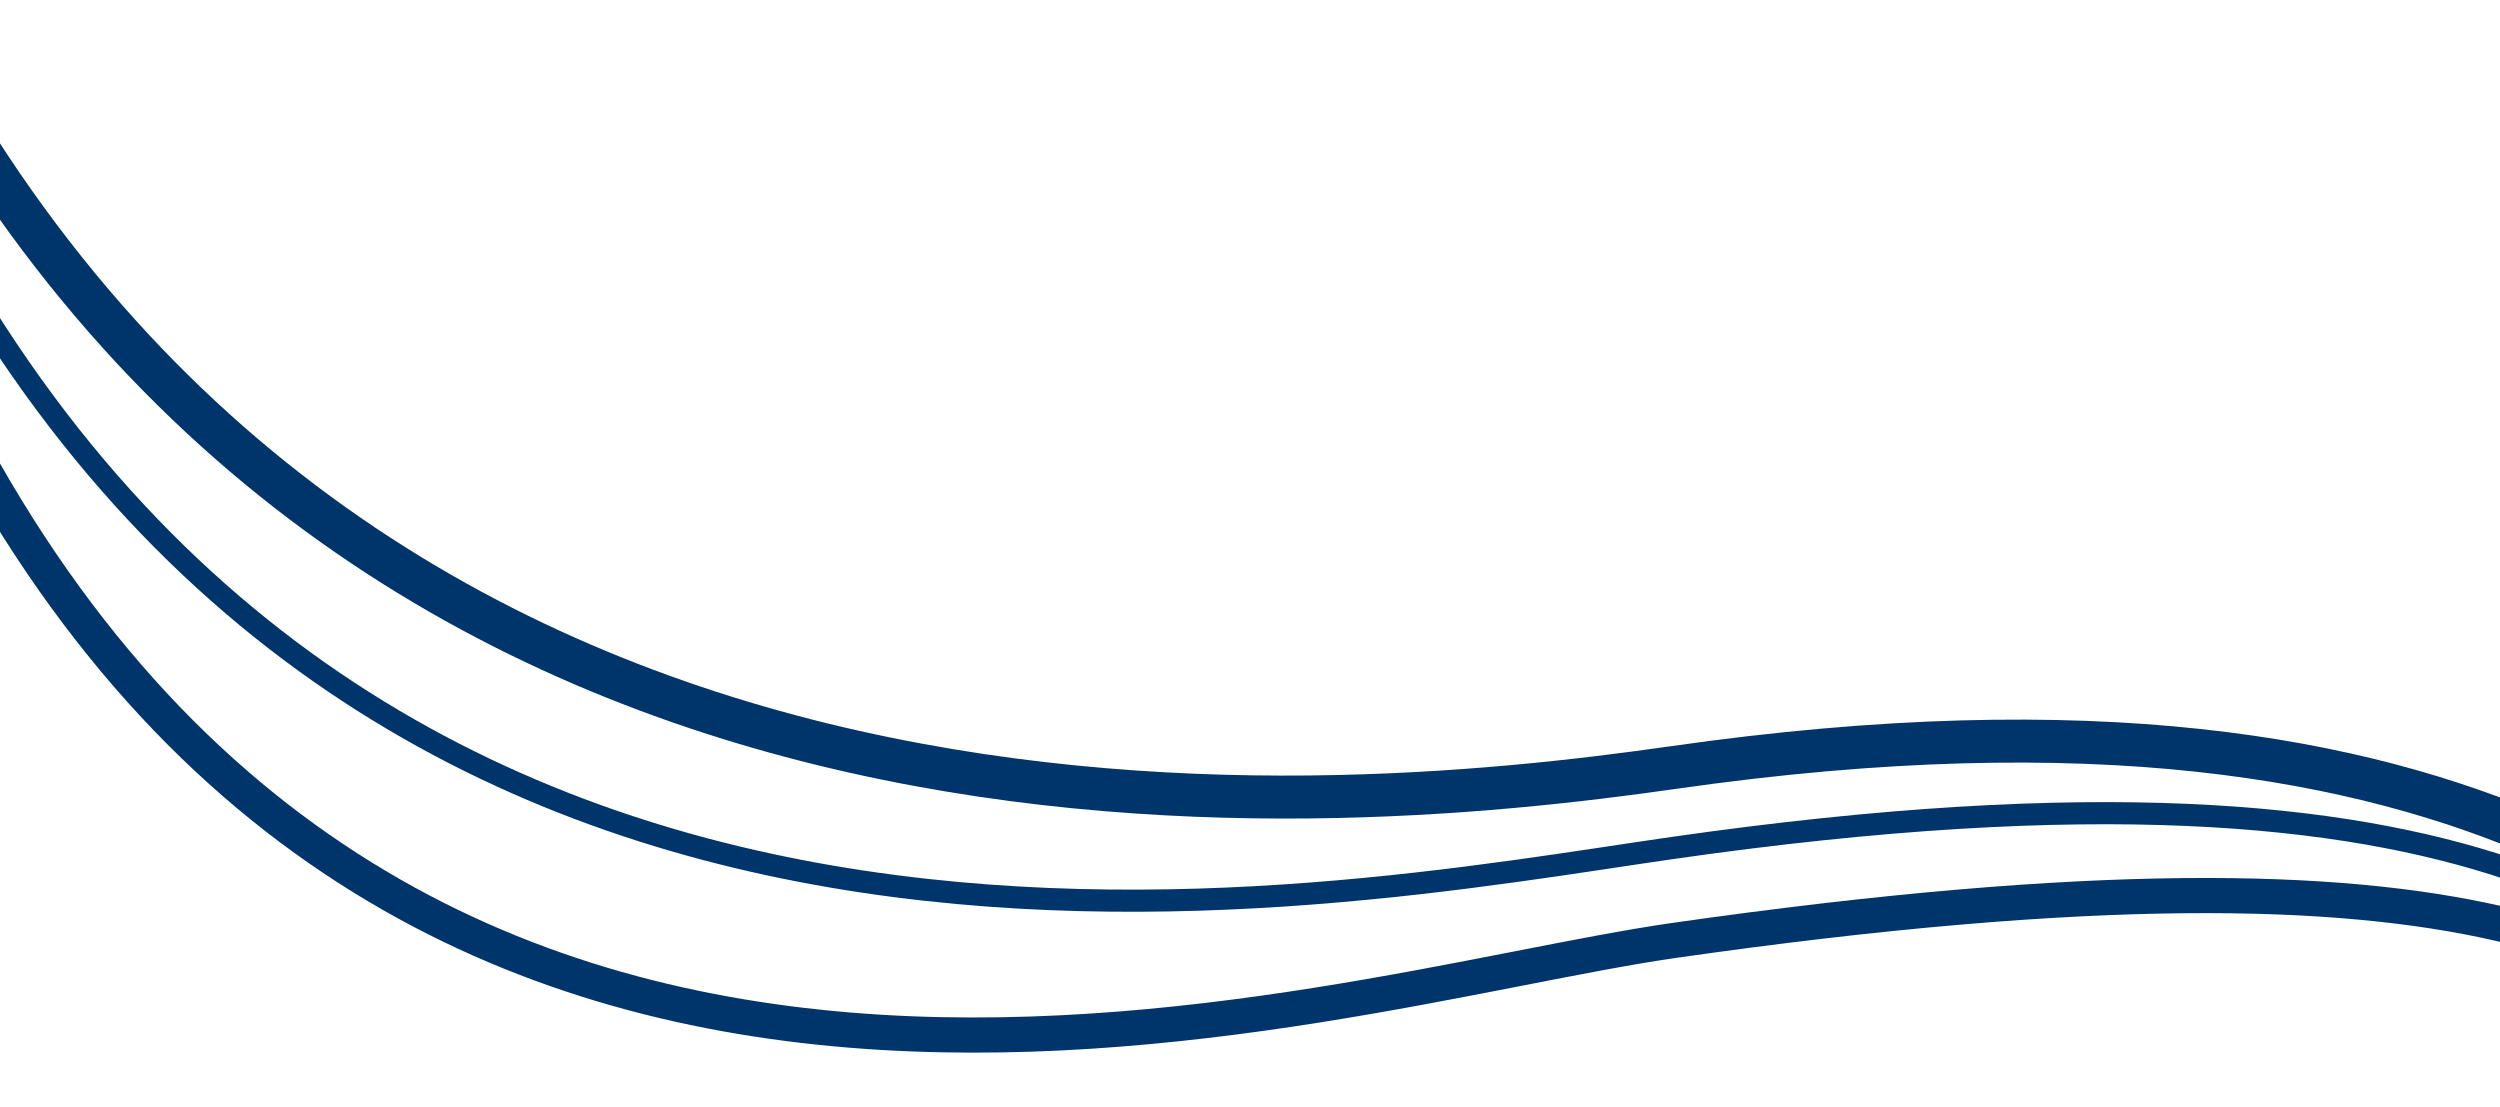
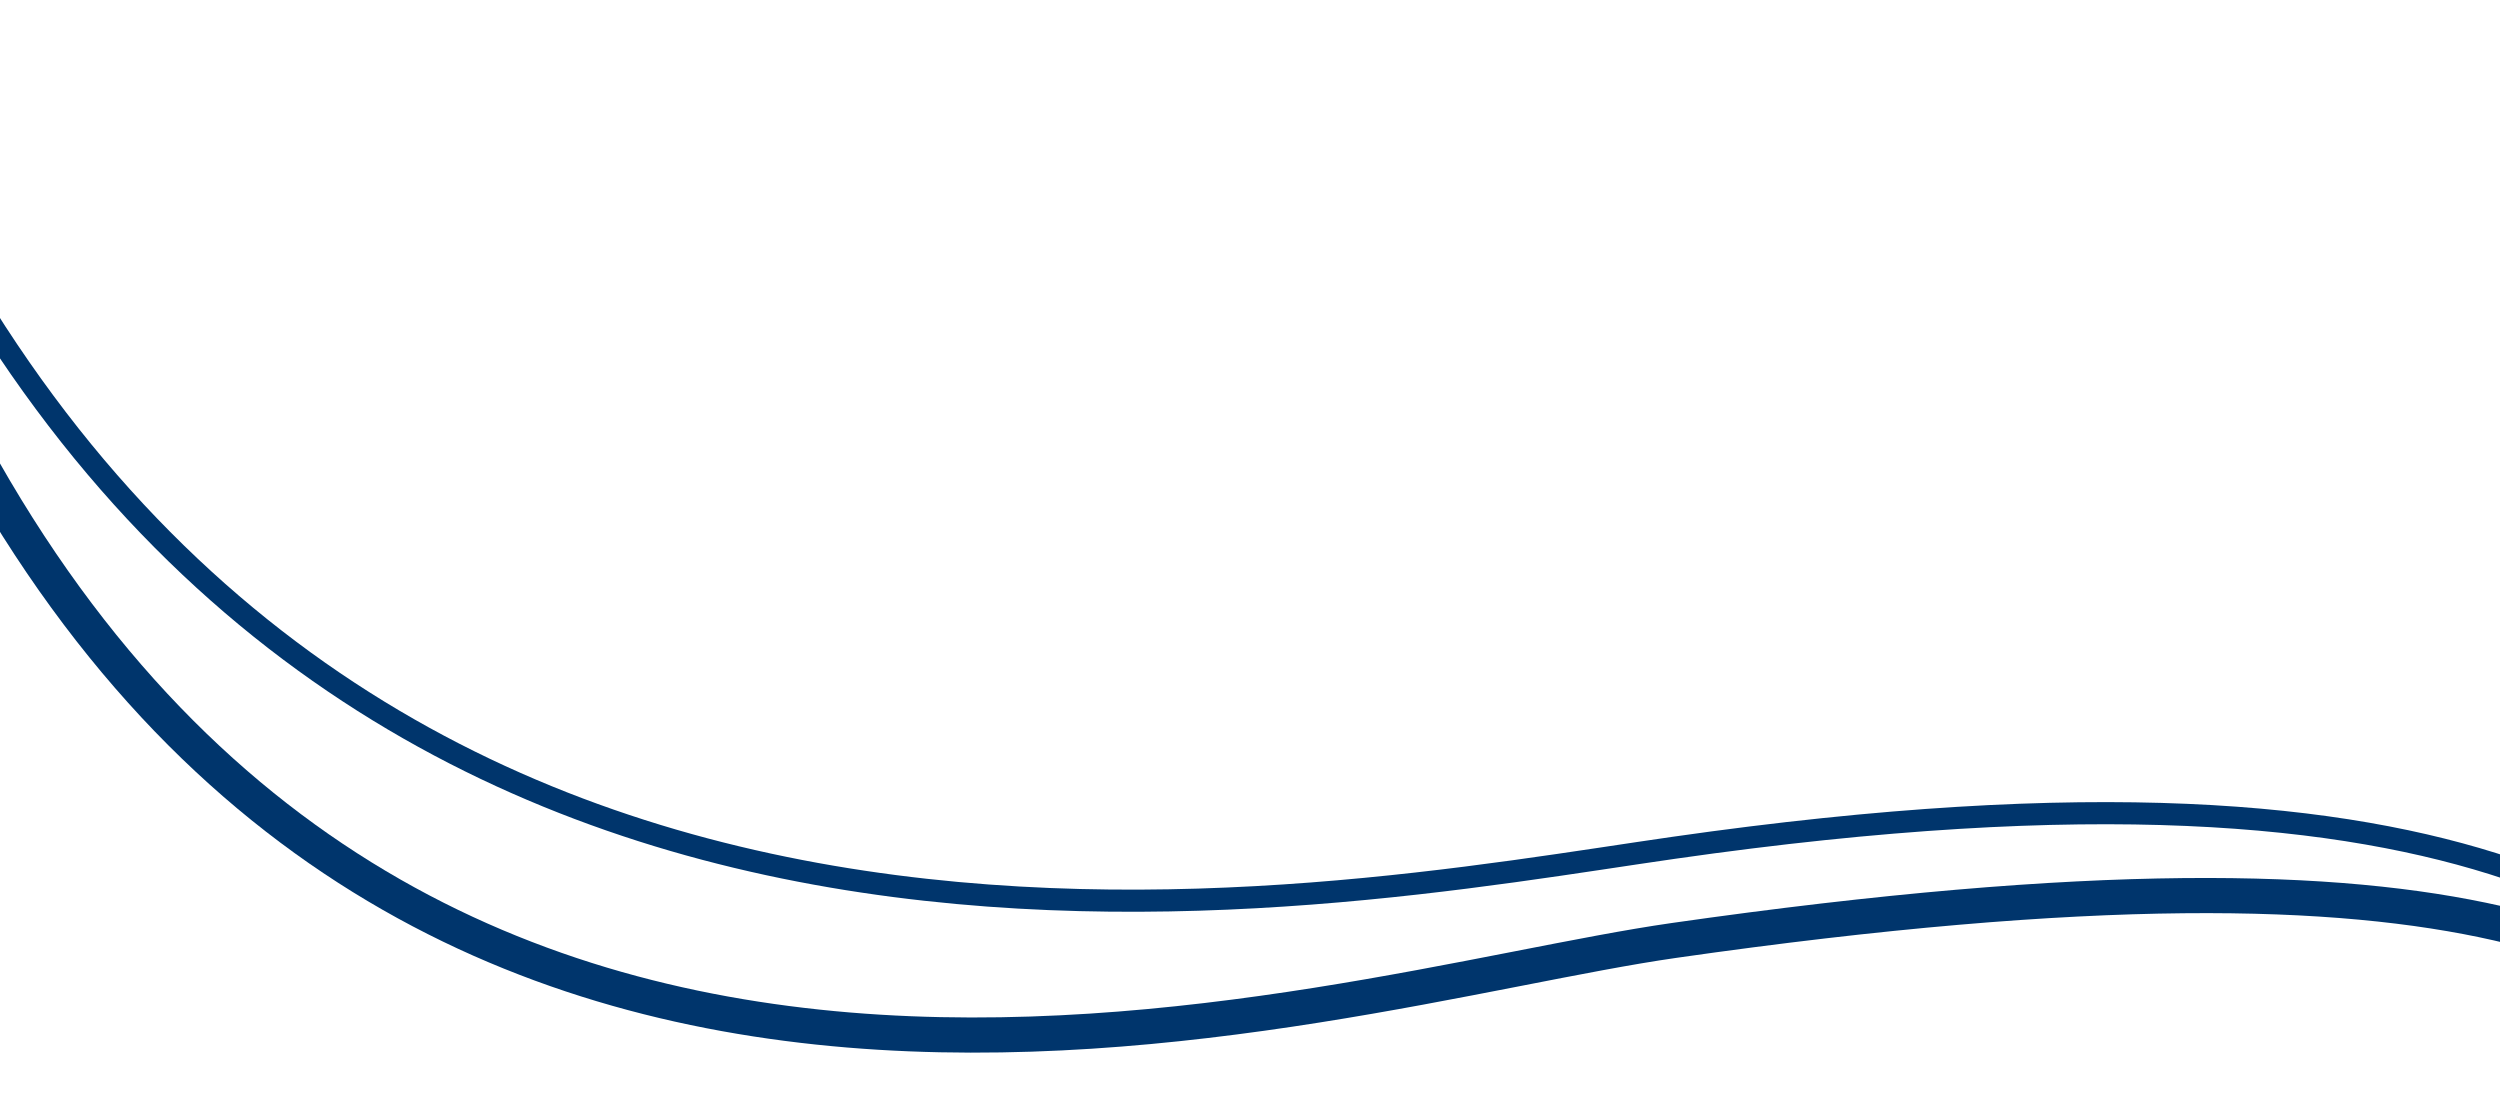
<svg xmlns="http://www.w3.org/2000/svg" width="1920" height="850" viewBox="0 0 1920 850" fill="none">
-   <path d="M2242 836C2105.09 745.868 1931.19 496.954 1285.51 589.421C1008 629.163 273.515 695.899 -78 8" stroke="#00356C" stroke-width="33" />
  <path d="M2186 820.183C2049.09 730.051 1931.19 558.639 1285.51 651.106C1008 690.848 287.515 837.457 -64 149.559" stroke="#00356C" stroke-width="17" />
  <path d="M2169.5 832.837C2032.59 742.705 1931.19 629.814 1285.51 722.281C1008 762.023 313.515 1001.95 -38 314.052" stroke="#00356C" stroke-width="27" />
</svg>